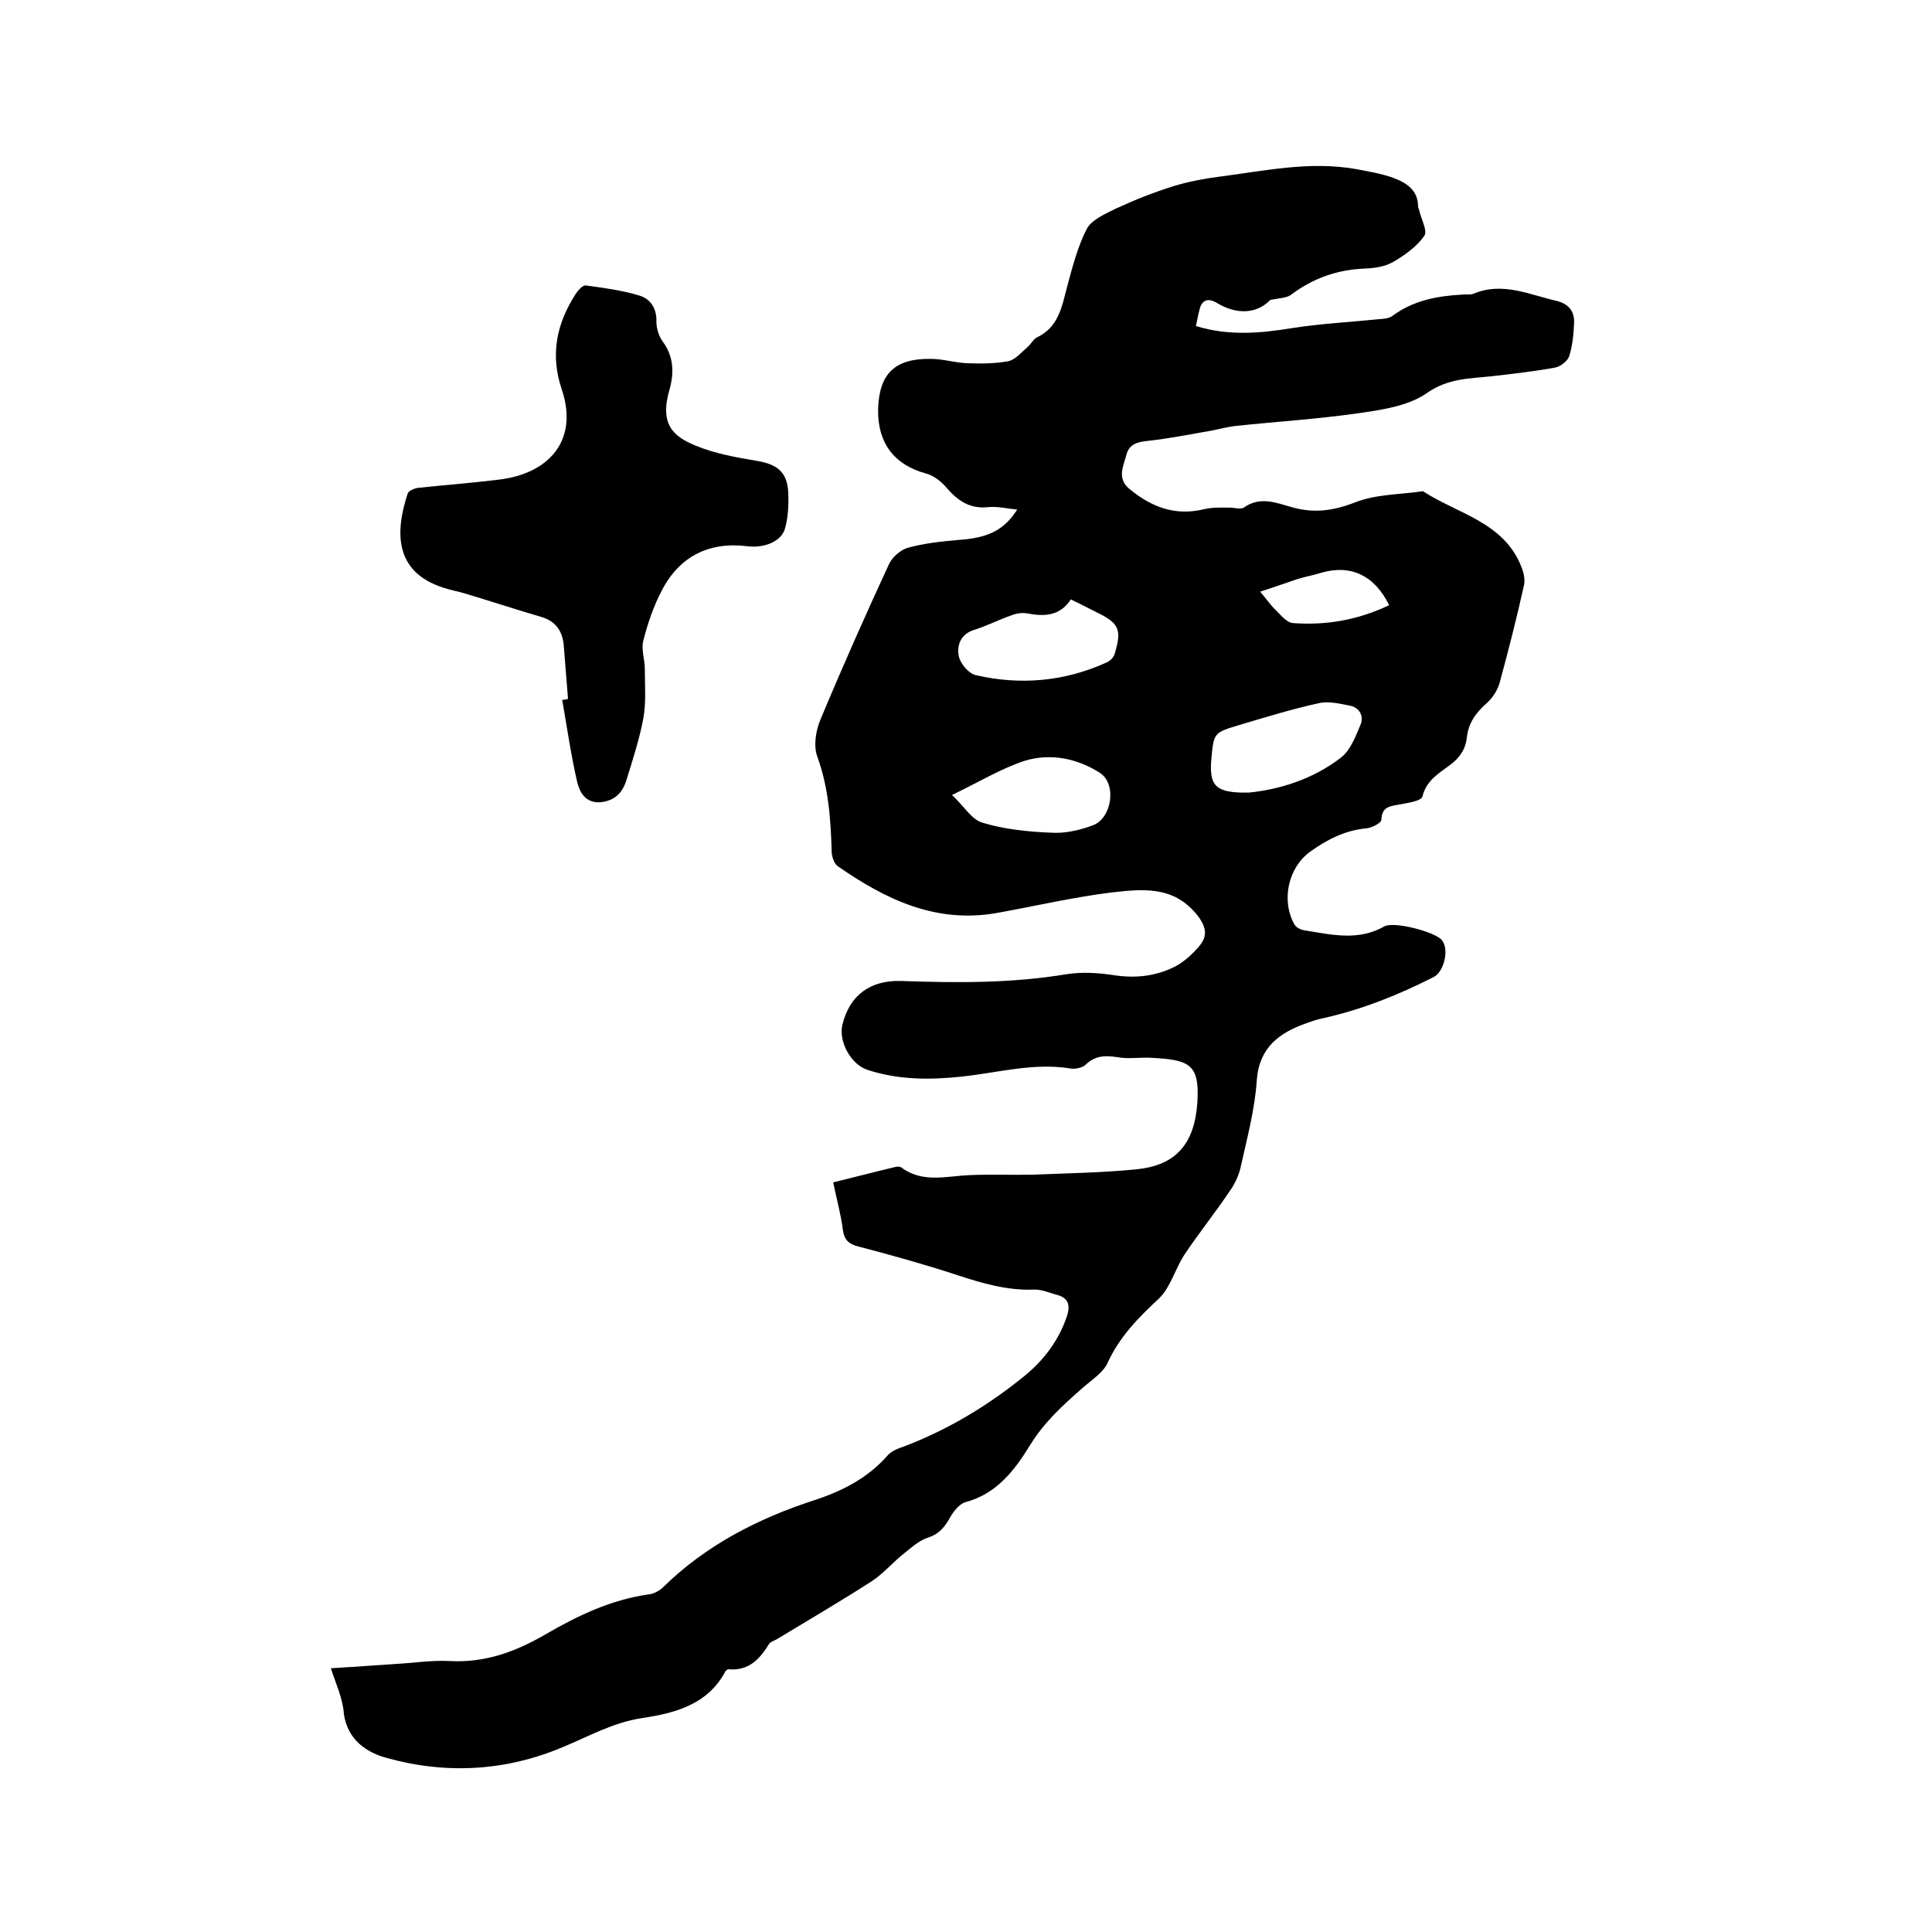
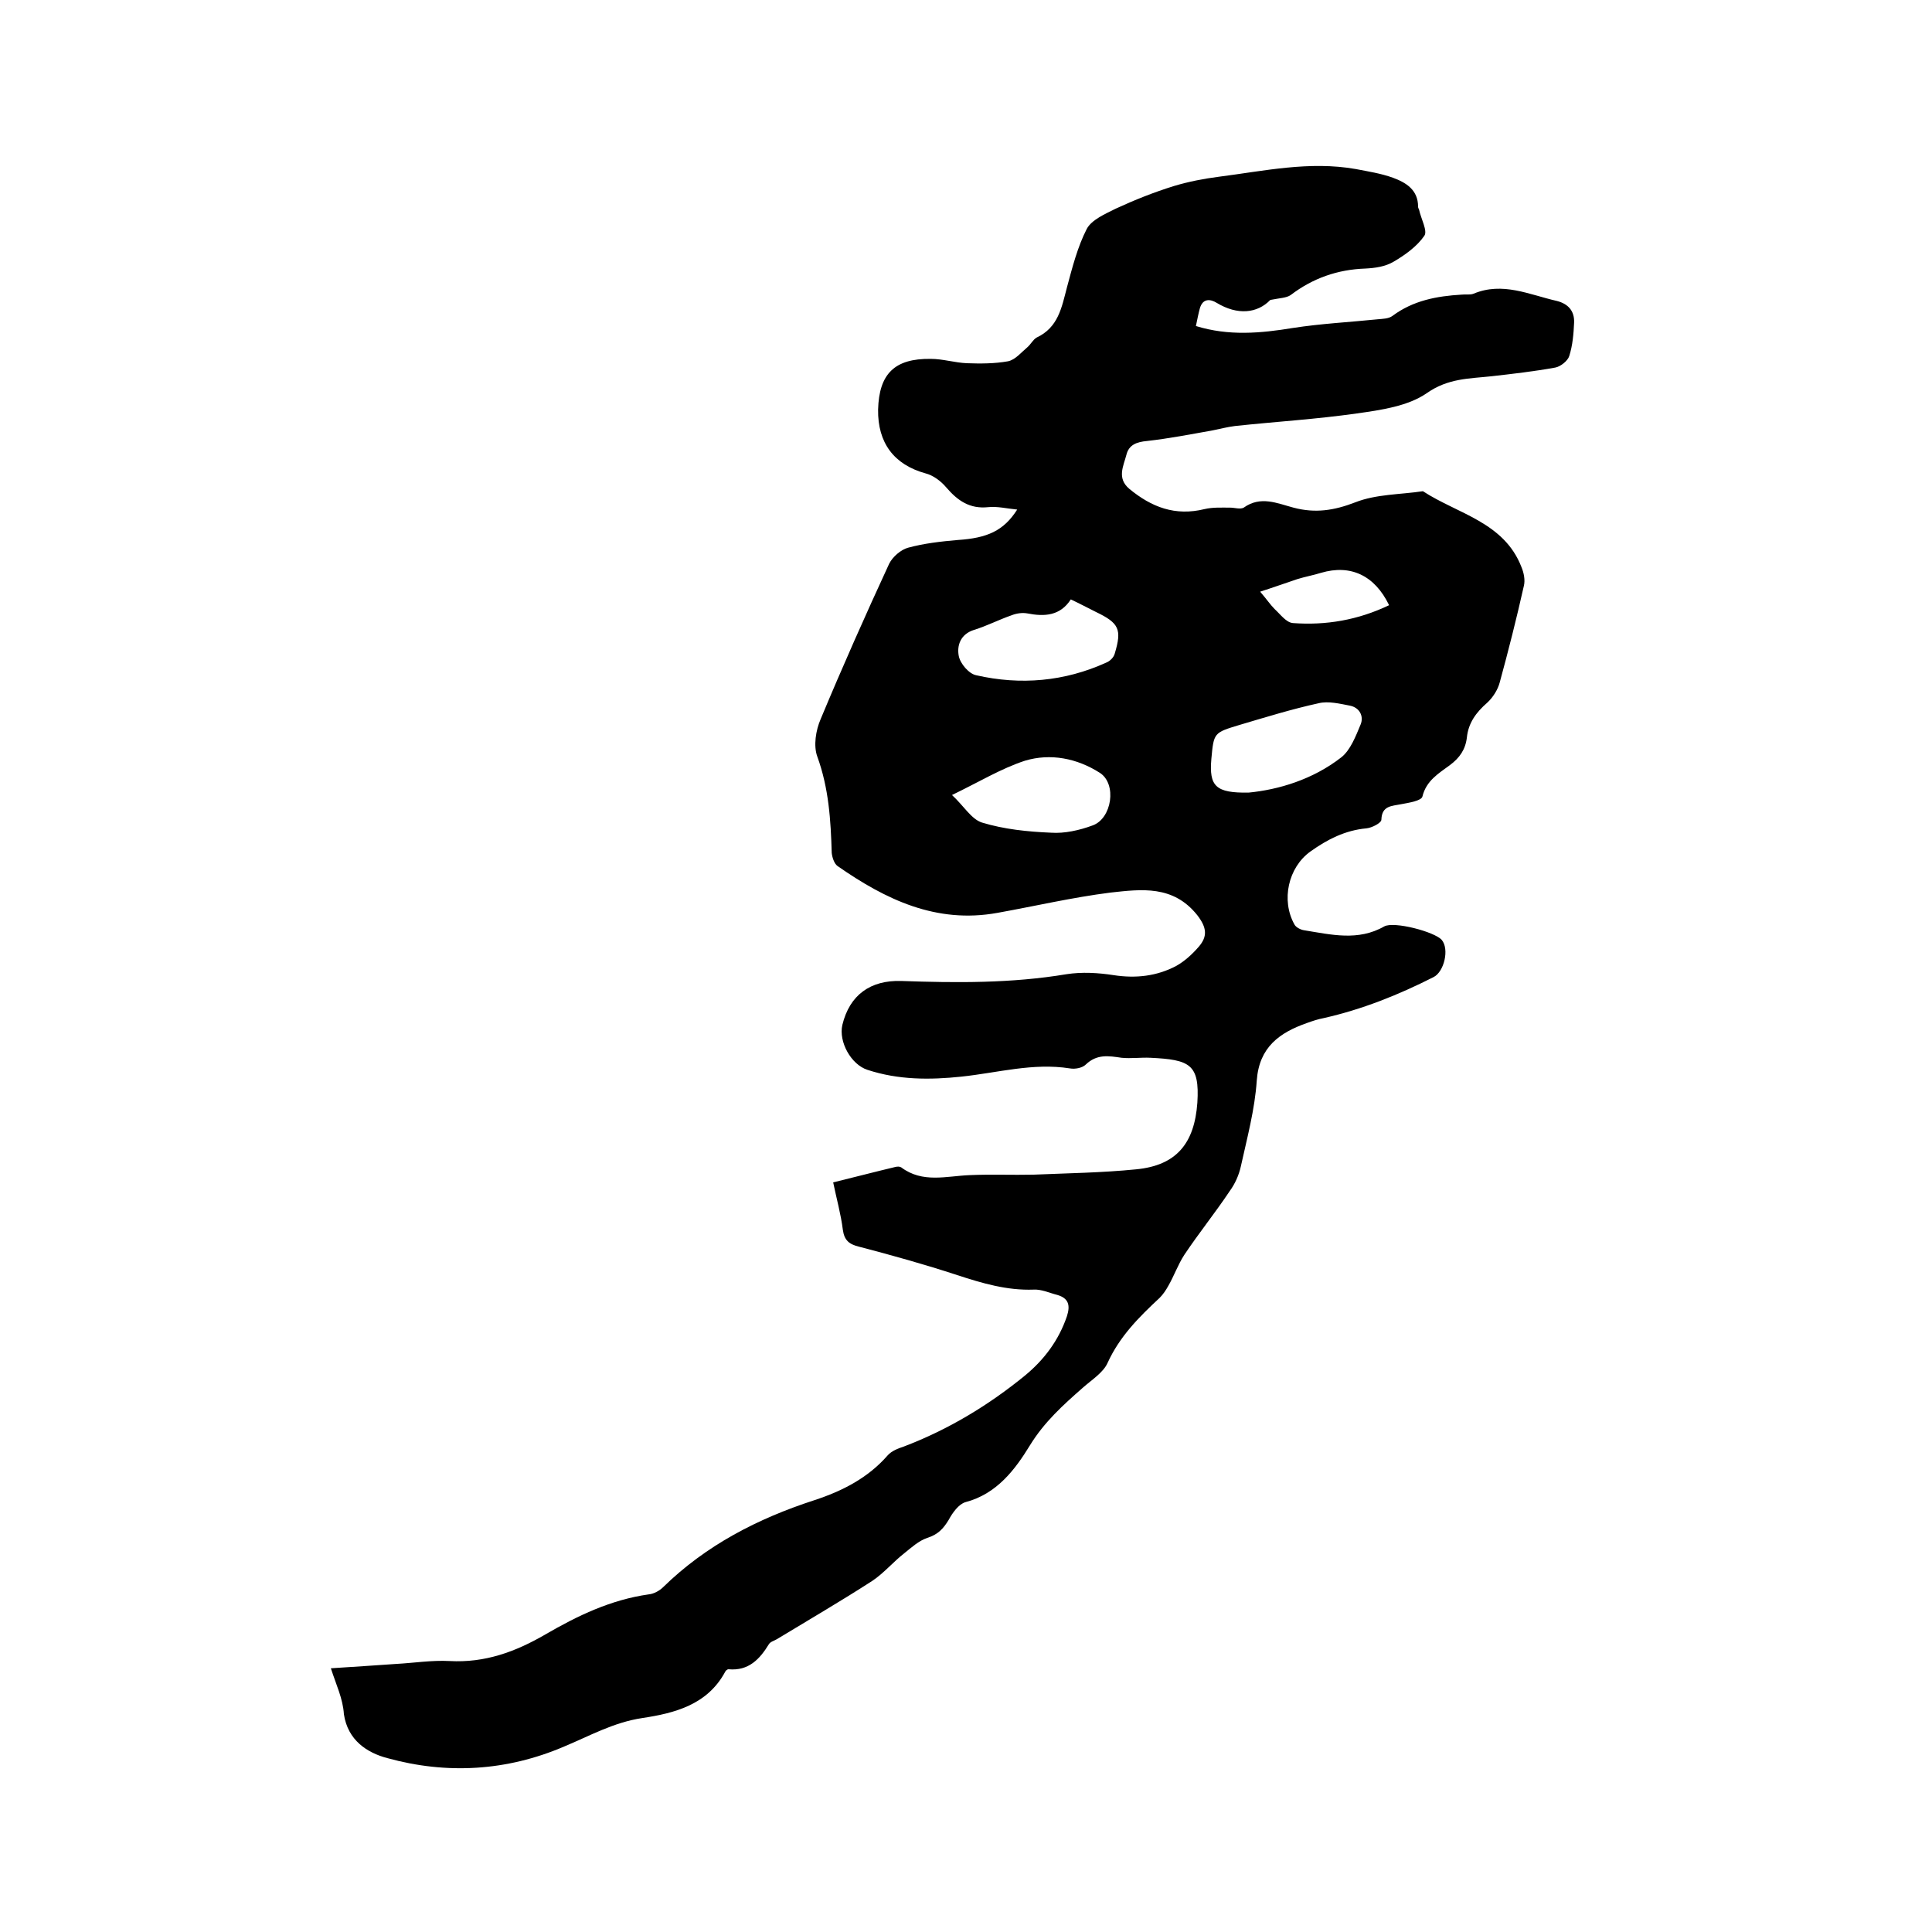
<svg xmlns="http://www.w3.org/2000/svg" enable-background="new 0 0 400 400" viewBox="0 0 400 400">
  <path d="m68.5 345.4c4.8-.3 9.1-.6 13.5-.9 3.7-.2 7.4-.8 11.1-.6 7.3.4 13.6-1.9 19.8-5.5 6.7-3.9 13.6-7.2 21.4-8.3 1.1-.1 2.3-.8 3-1.5 8.9-8.7 19.6-14.2 31.3-18 5.8-1.9 11.1-4.6 15.2-9.3.8-.9 2.1-1.4 3.3-1.8 9.2-3.5 17.5-8.5 25.1-14.7 4-3.3 7-7.3 8.7-12.3.7-2.2.4-3.7-2-4.4-1.6-.4-3.3-1.2-4.9-1.1-5.5.2-10.6-1.3-15.8-3-6.7-2.2-13.5-4.1-20.4-5.9-2-.5-3-1.3-3.3-3.5-.4-3.2-1.3-6.4-2-9.8 4.5-1.1 8.7-2.2 12.9-3.2.4-.1.9-.1 1.2.1 4.4 3.3 9.3 1.8 14.1 1.6 4.4-.2 8.9 0 13.3-.1 7.1-.3 14.2-.4 21.2-1.1 8.4-.8 12.1-5.4 12.7-13.8.5-8-1.6-8.9-9.7-9.3-2-.1-4 .2-6 0-2.7-.4-5.1-.8-7.4 1.4-.7.7-2.2 1-3.3.8-7.6-1.2-14.9.9-22.4 1.7-6.6.7-13.1.7-19.5-1.4-3.4-1.1-6-5.8-5.2-9.3 1.5-6.2 5.8-9.3 12.2-9.1 11.4.4 22.8.5 34.2-1.4 3.2-.5 6.6-.3 9.8.2 4.6.7 8.9.2 12.9-1.9 1.8-1 3.4-2.5 4.7-4 1.8-2.1 1.7-3.9-.3-6.5-5-6.3-11.6-5.4-18-4.7-7.9 1-15.6 2.8-23.4 4.2-12.7 2.3-23.2-2.8-33.1-9.7-.7-.5-1.1-1.8-1.2-2.7-.2-6.8-.6-13.4-3-20-.8-2.2-.3-5.4.7-7.7 4.5-10.8 9.3-21.6 14.2-32.2.7-1.4 2.4-2.9 3.9-3.3 3.3-.9 6.8-1.3 10.3-1.6 6.1-.4 9.5-1.9 12.3-6.3-2.1-.2-4.1-.7-6-.5-3.8.4-6.3-1.3-8.7-4.1-1.1-1.3-2.7-2.5-4.3-2.9-6.5-1.8-9.9-6.3-9.8-13.2.2-7.4 3.4-10.6 10.9-10.5 2.5 0 5 .8 7.5.9 2.8.1 5.7.1 8.5-.4 1.5-.3 2.8-1.9 4-2.9.7-.6 1.2-1.6 1.9-2 4.5-2.1 5.2-6.2 6.3-10.4 1.1-4.1 2.2-8.4 4.1-12.1 1-1.9 3.8-3.1 6-4.2 3.9-1.8 7.9-3.4 12.1-4.7 3-.9 6.1-1.5 9.2-1.9 9.4-1.2 18.8-3.3 28.4-1.6 2.6.5 5.2.9 7.7 1.8 2.7 1 5.2 2.5 5.2 6 0 .2.1.4.2.6.4 1.9 1.8 4.4 1.1 5.4-1.5 2.2-4 4-6.4 5.4-1.7 1-3.8 1.3-5.8 1.4-5.8.2-10.9 2-15.5 5.5-.9.6-2.2.6-4.2 1-2.7 2.8-6.8 3.2-11.1.6-1.3-.8-2.9-1-3.5 1.2-.3 1.1-.5 2.2-.8 3.6 6.8 2.1 13.4 1.5 20.1.4 5.8-.9 11.7-1.2 17.6-1.8 1-.1 2.2-.1 3-.7 4.3-3.2 9.2-4.1 14.3-4.4.8-.1 1.8.1 2.5-.2 6-2.5 11.5.2 17.2 1.5 2.4.6 3.7 2.1 3.6 4.5-.1 2.3-.3 4.7-1 6.9-.3 1-1.8 2.2-2.9 2.4-4.4.8-8.8 1.3-13.2 1.8-4.6.5-9 .4-13.4 3.5-3.9 2.7-9.5 3.5-14.5 4.2-8.4 1.2-16.8 1.7-25.2 2.6-1.6.2-3.1.6-4.6.9-4.5.8-9.1 1.7-13.6 2.2-2.2.2-3.8.8-4.3 2.9-.6 2.3-2 4.8.6 7 4.6 3.8 9.5 5.7 15.6 4.2 1.7-.4 3.5-.3 5.3-.3.9 0 2.1.4 2.8 0 3.5-2.5 6.9-.9 10.3 0 4.5 1.2 8.4.6 12.8-1.1 4.3-1.7 9.3-1.6 14-2.3 7.2 4.7 16.8 6.4 20.4 15.7.5 1.2.8 2.7.5 3.9-1.5 6.7-3.2 13.4-5 20-.4 1.5-1.4 3.1-2.6 4.2-2.3 2-3.9 4.2-4.2 7.2-.3 2.5-1.5 4.2-3.5 5.7-2.3 1.7-4.9 3.2-5.7 6.5-.2.9-2.8 1.3-4.4 1.6-2 .4-4 .3-4.1 3.2 0 .7-2 1.7-3.1 1.8-4.4.4-8.1 2.3-11.6 4.8-4.6 3.3-6.1 10.1-3.3 15.1.3.6 1.3 1.1 2 1.2 5.6.9 11.2 2.3 16.6-.8 2-1.1 10.4 1.1 11.9 2.8 1.6 1.9.5 6.6-1.7 7.7-7.3 3.7-14.8 6.7-22.8 8.5-1.1.2-2.3.6-3.4 1-5.7 2-9.9 5-10.4 11.9-.4 6-2 11.9-3.3 17.8-.4 1.8-1.2 3.6-2.3 5.1-3 4.5-6.4 8.7-9.4 13.2-1.3 2-2.1 4.3-3.3 6.4-.5.9-1.1 1.8-1.8 2.5-4.3 4-8.3 8-10.8 13.5-.9 2-3.3 3.5-5.1 5.1-4.1 3.6-8 7.1-11 12s-6.8 10-13.3 11.7c-1.4.4-2.7 2.2-3.5 3.7-1.1 1.8-2.2 3-4.4 3.7-1.8.6-3.3 2-4.8 3.2-2.3 1.8-4.2 4.1-6.6 5.7-6.5 4.2-13.2 8.1-19.8 12.1-.5.3-1.3.5-1.6 1-1.9 3.1-4.2 5.6-8.4 5.2-.2 0-.6.3-.7.6-3.7 6.8-10.5 8.5-17.1 9.5-6 .9-10.9 3.7-16.2 5.9-11.9 5.1-24.3 5.8-36.6 2.4-4.2-1.1-8.2-3.7-9-9.1-.2-3.2-1.6-6.1-2.7-9.5zm190-181.3c6.2-.6 13.3-2.7 19.2-7.3 1.9-1.5 3-4.4 4-6.8.7-1.7-.2-3.5-2.2-3.9-2.1-.4-4.5-1-6.5-.5-5.5 1.2-11 2.9-16.4 4.5-5.3 1.6-5.3 1.6-5.8 7-.5 5.7.9 7.1 7.7 7zm-36.8-40c-2.2 3.4-5.4 3.6-9 2.9-1.1-.2-2.3 0-3.3.4-2.6.9-5.1 2.2-7.7 3-2.9.9-3.6 3.3-3.2 5.4.3 1.6 2.1 3.7 3.6 4 9.2 2.1 18.3 1.3 26.9-2.6.8-.3 1.6-1.1 1.8-1.9 1.5-5 .9-6.3-3.9-8.6-1.6-.8-3.3-1.7-5.2-2.6zm-24.6 40.5c2.4 2.2 4 5 6.2 5.7 4.6 1.4 9.5 1.9 14.3 2.1 2.8.2 5.9-.5 8.6-1.5 4-1.4 5.1-8.6 1.5-10.9-4.7-3-10.2-4.1-15.5-2.5-4.9 1.6-9.5 4.4-15.1 7.1zm90.5-39.3c-3-6.2-8-8.5-14.1-6.7-1.6.5-3.3.8-4.9 1.3-2.4.8-4.9 1.7-7.7 2.6 1.3 1.5 2.1 2.7 3 3.6 1.2 1.1 2.4 2.8 3.8 2.9 6.8.5 13.4-.6 19.9-3.7z" />
-   <path d="m117.6 144.7c-.3-3.8-.6-7.6-.9-11.3-.3-2.7-1.6-4.7-4.4-5.6-5.5-1.6-10.9-3.4-16.3-5-1-.3-2.1-.5-3.1-.8-11.3-3-11.2-11.6-8.5-19.8.2-.6 1.4-1.1 2.2-1.2 5.6-.6 11.1-1 16.7-1.7 10.2-1.2 16.6-8 13-18.7-2.4-7.1-1.1-13.5 2.8-19.6.5-.8 1.5-2 2.2-1.9 3.7.5 7.5 1 11.1 2.1 2.3.7 3.6 2.7 3.5 5.4 0 1.4.5 3 1.3 4.1 2.3 3.1 2.4 6.5 1.4 10-2.1 7.3.9 9.7 5.5 11.6 3.9 1.6 8.3 2.4 12.5 3.1 4.3.7 6.4 2.3 6.6 6.6.1 2.5 0 5.1-.7 7.5-.8 2.7-4.4 4-7.7 3.6-7.9-1-14.1 2-17.8 9.2-1.7 3.2-2.9 6.8-3.8 10.3-.5 1.8.3 3.9.3 5.8 0 3.5.3 7-.3 10.3-.8 4.3-2.2 8.6-3.5 12.8-.8 2.6-2.4 4.3-5.4 4.6-3.1.2-4.3-2.1-4.8-4.2-1.3-5.6-2.1-11.3-3.1-17 .4 0 .8-.1 1.2-.2z" />
</svg>